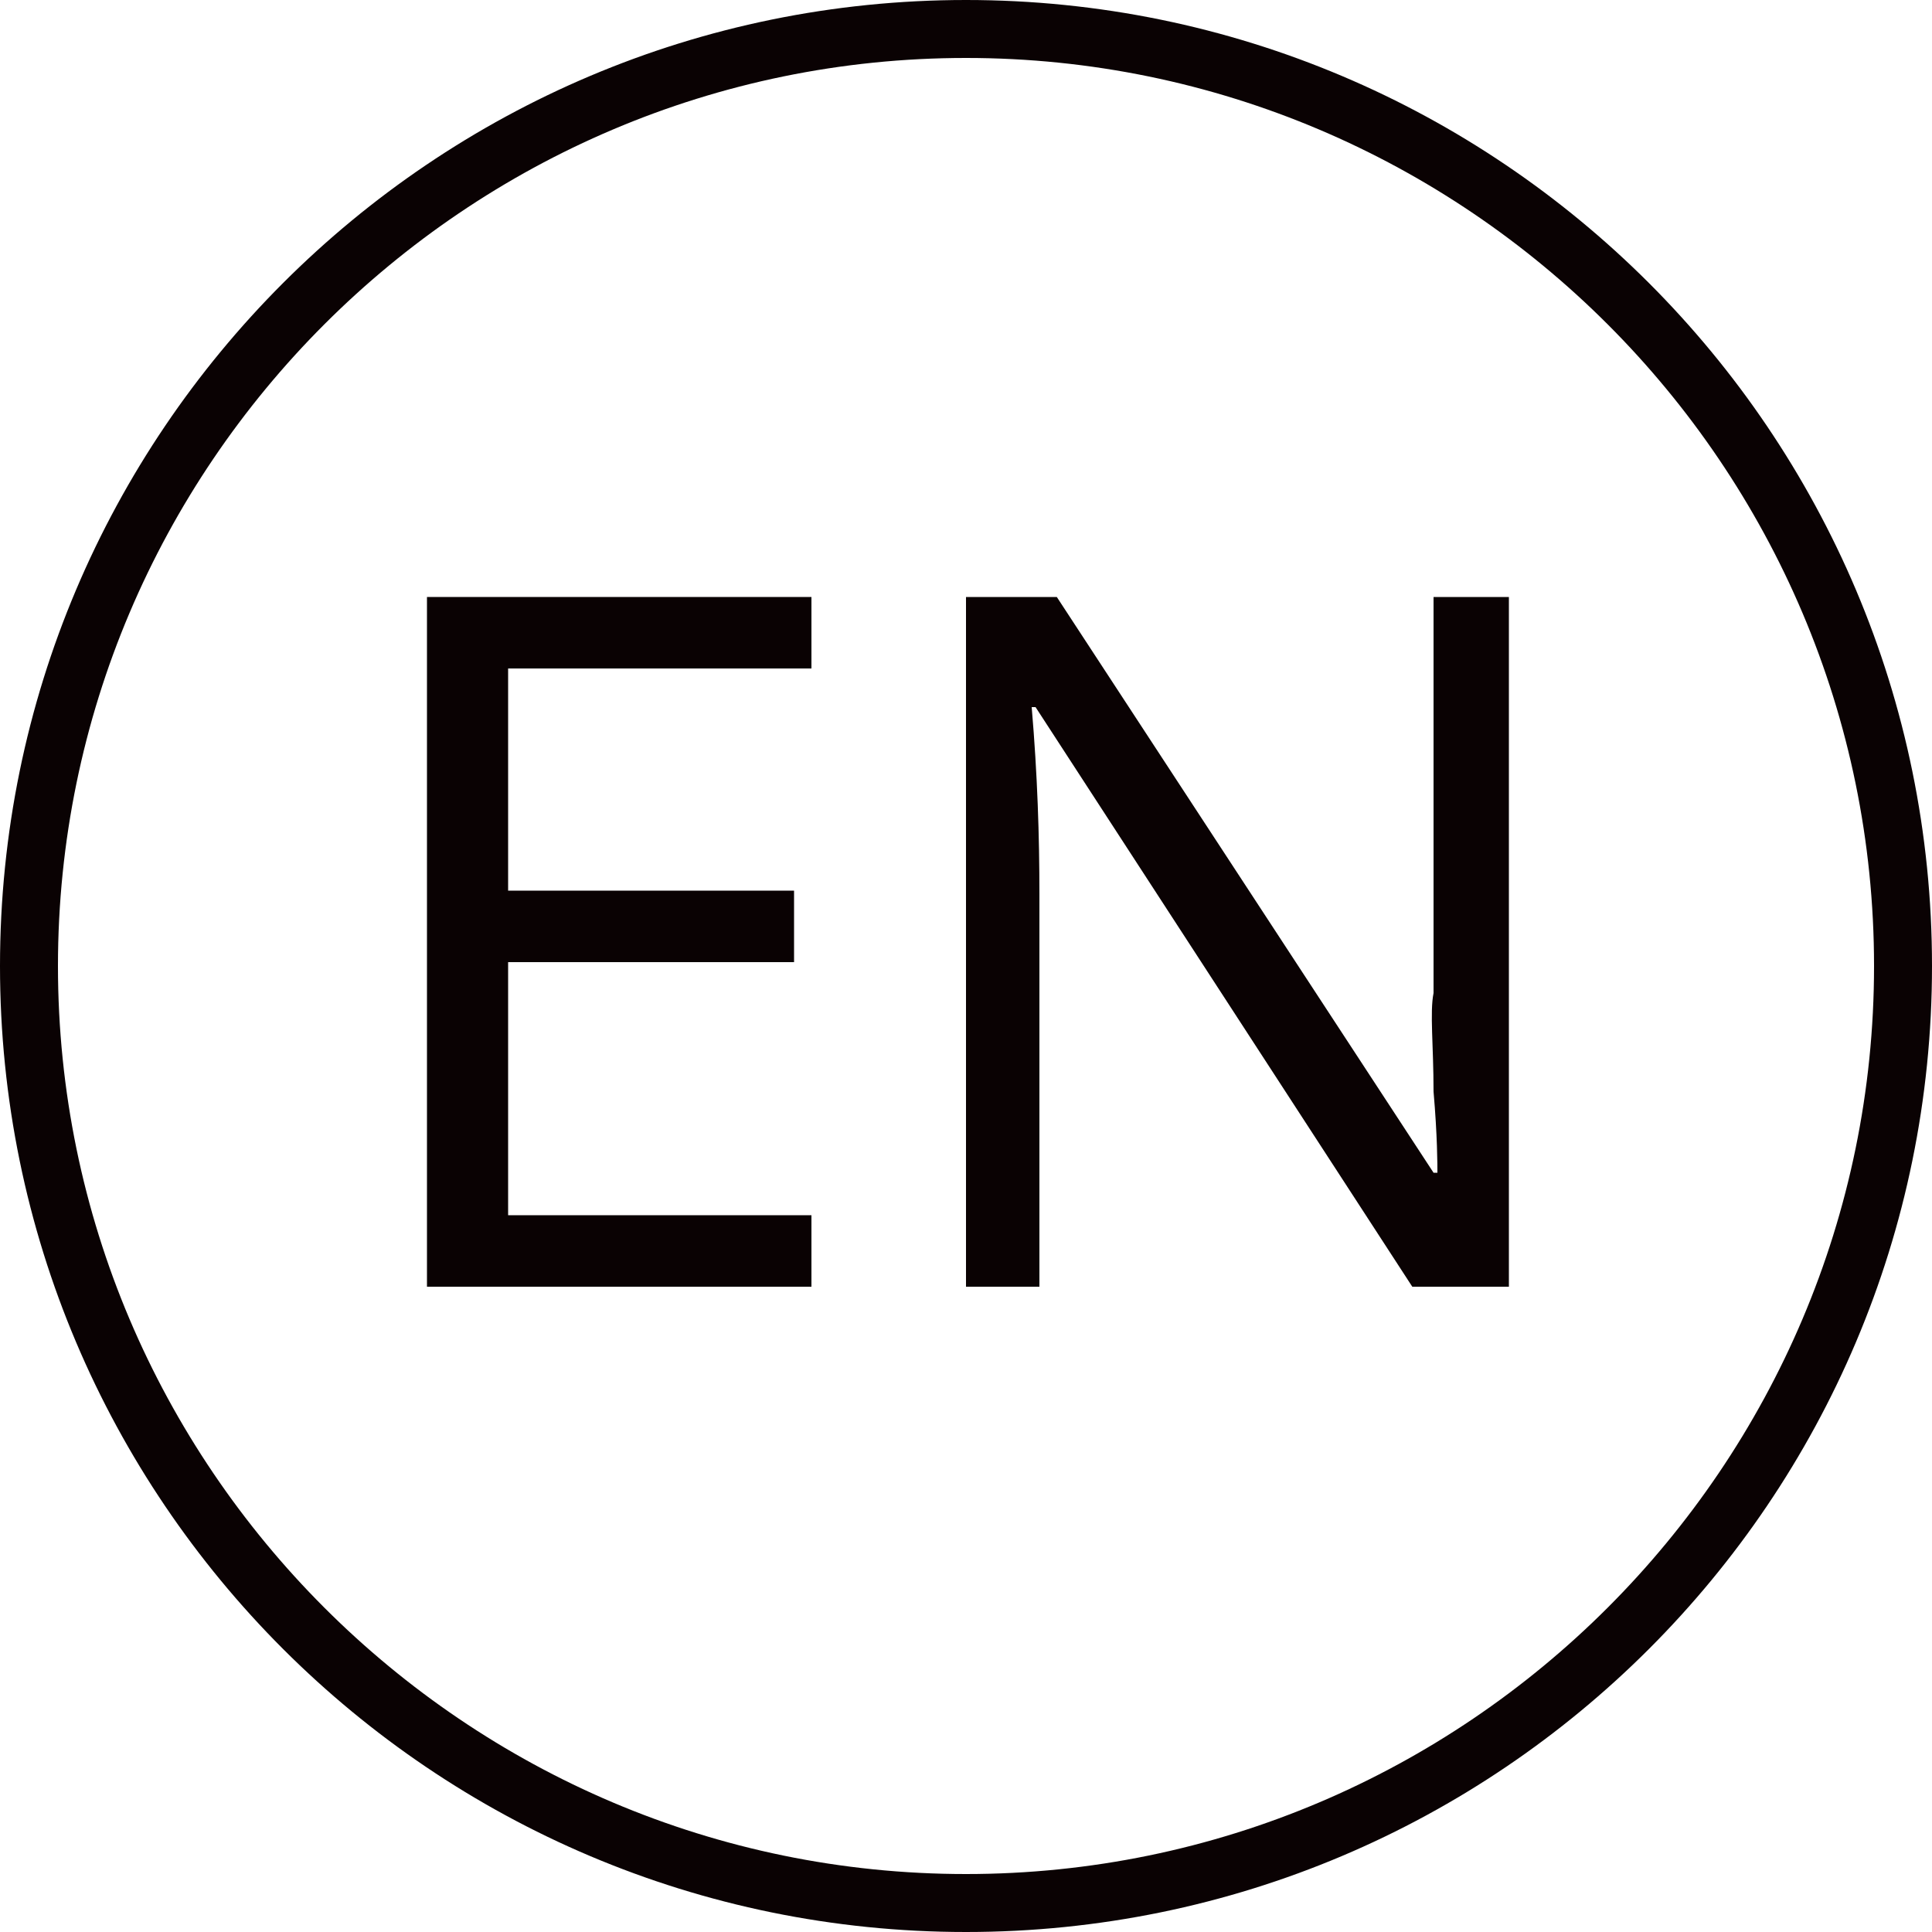
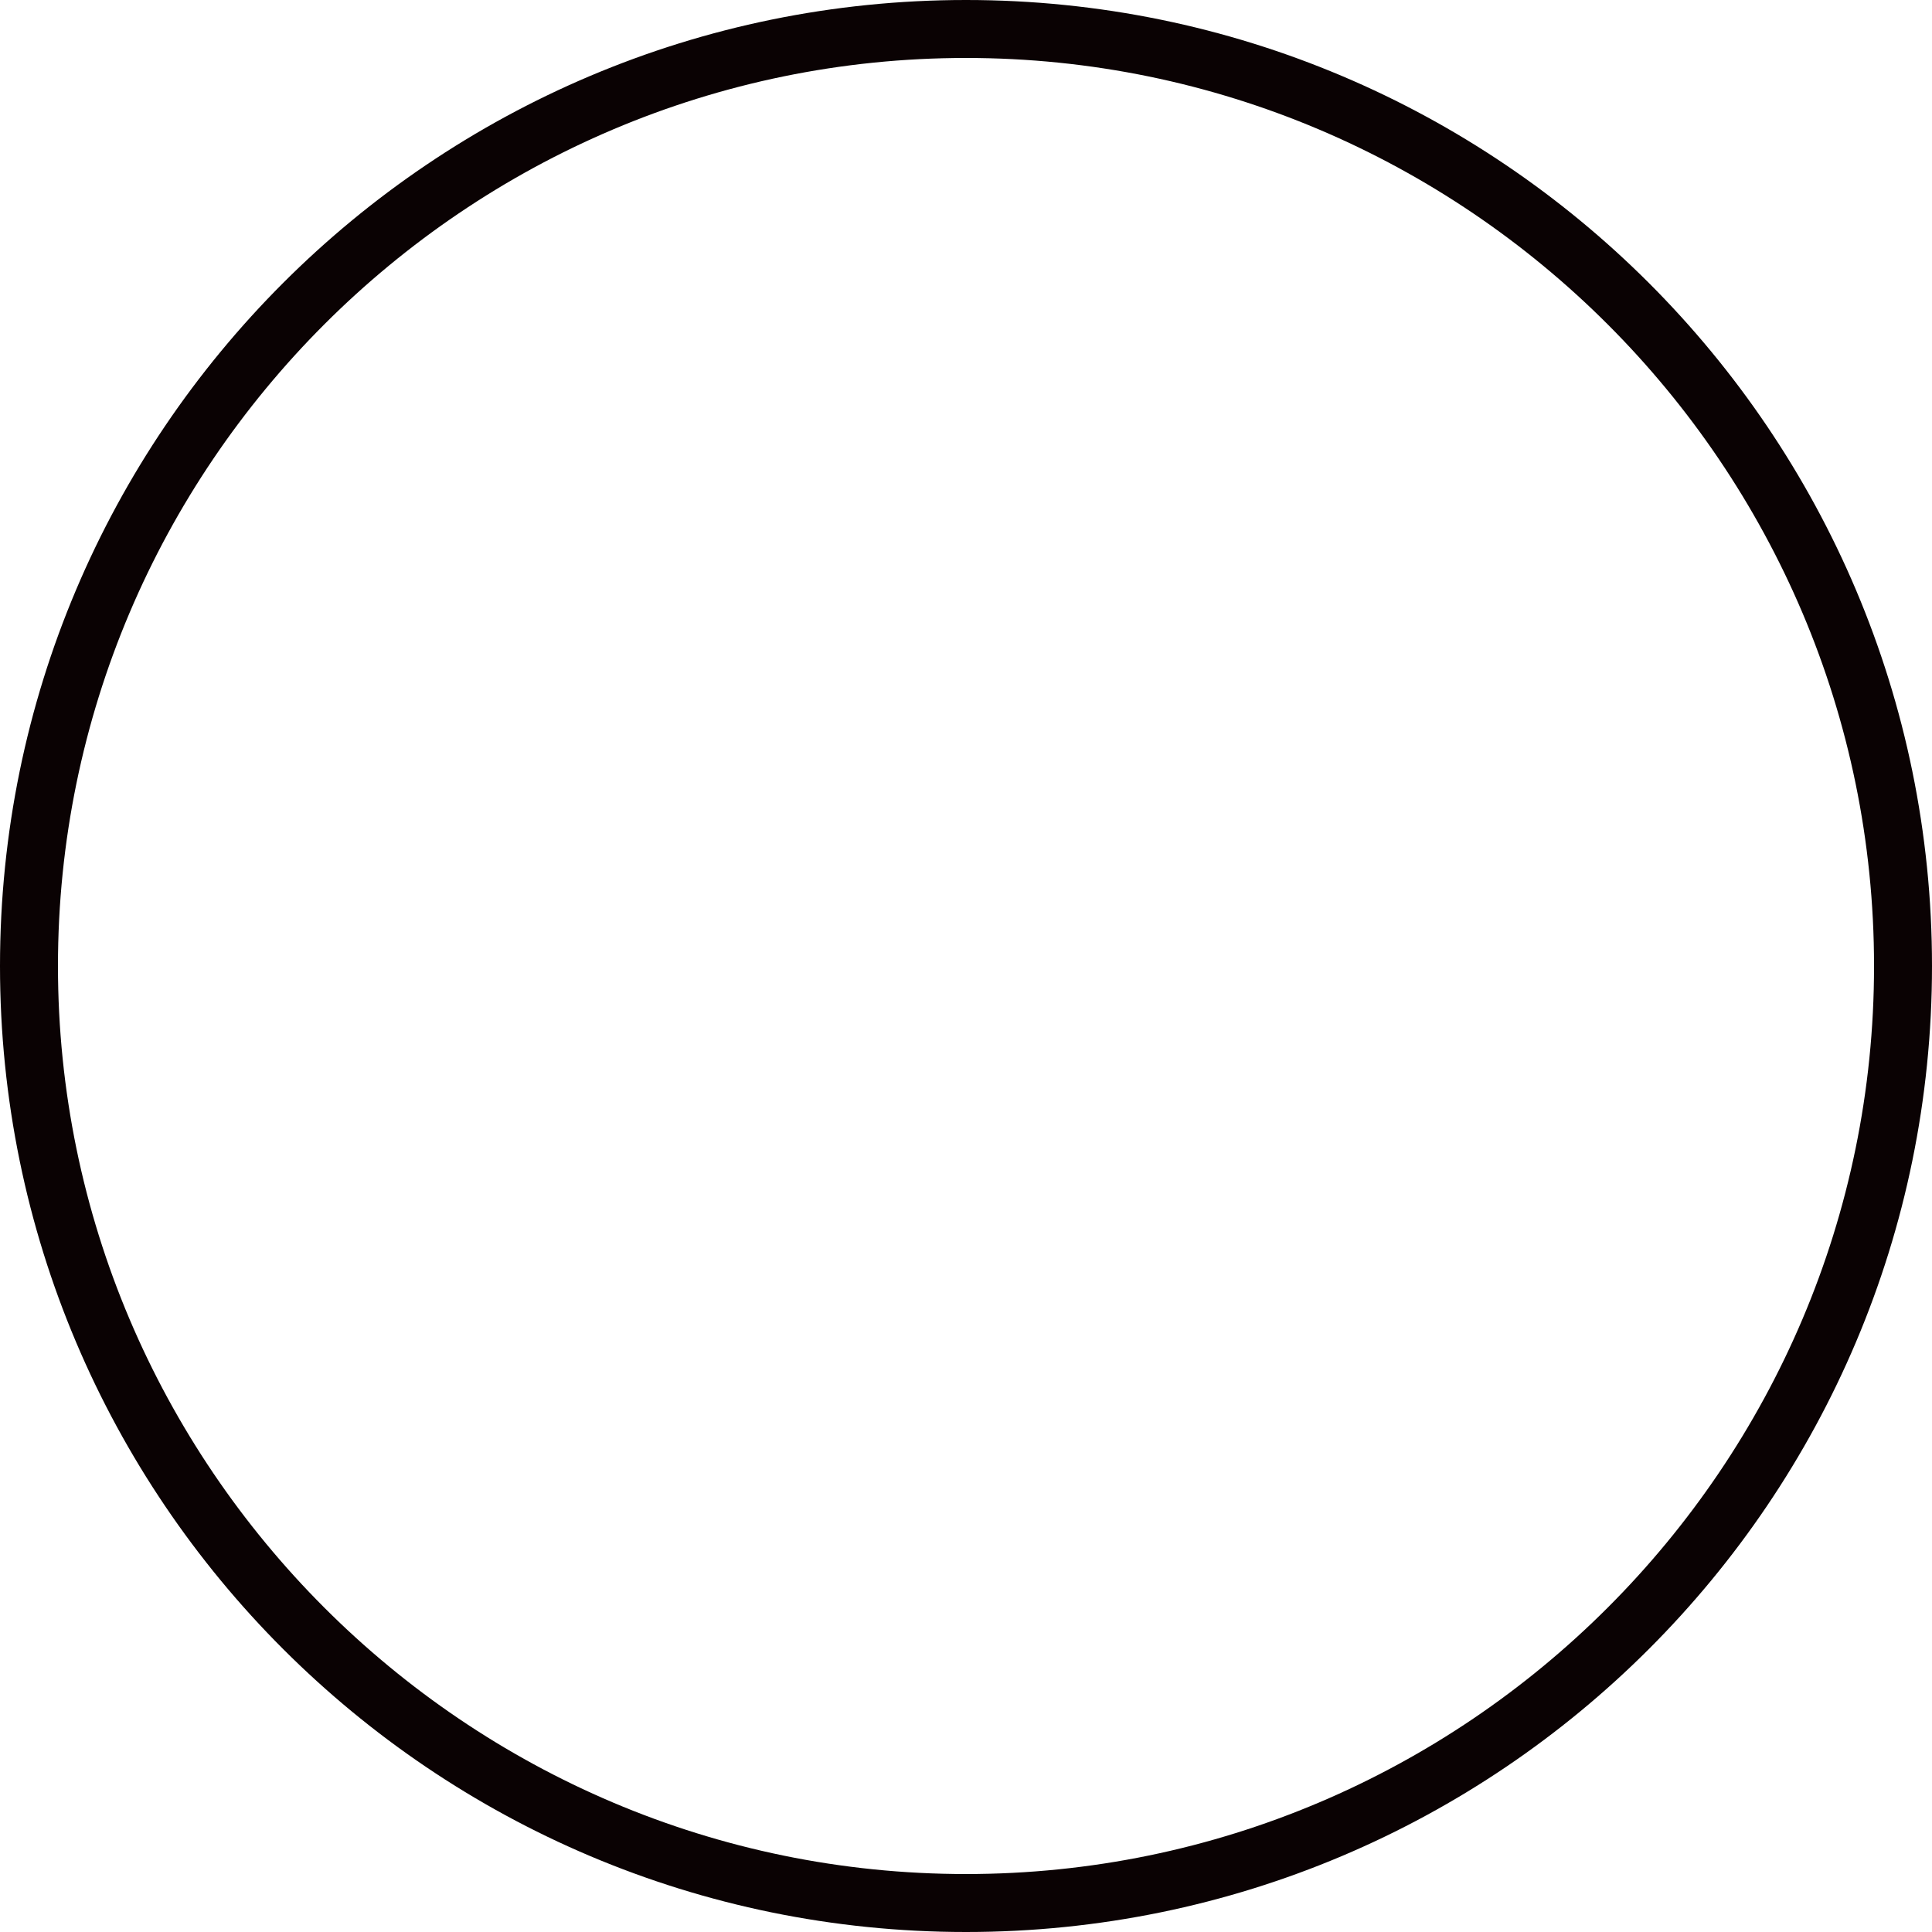
<svg xmlns="http://www.w3.org/2000/svg" id="Layer_1" data-name="Layer 1" version="1.1" viewBox="0 0 100 100">
  <defs>
    <style> .cls-1 { fill: #0a0203; stroke-width: 0px; } .cls-2 { isolation: isolate; } </style>
  </defs>
  <path class="cls-1" d="M50,3c25.9,0,47,21.1,47,47s-21.1,47-47,47S3,75.9,3,50,24.1,3,50,3M50,0C22.4,0,0,22.4,0,50s22.4,50,50,50,50-22.4,50-50S77.6,0,50,0h0Z" />
  <g class="cls-2">
    <g class="cls-2">
-       <path class="cls-1" d="M42,66.6h-19.9V30.9h19.9v3.7h-15.7v11.5h14.8v3.7h-14.8v13.1h15.7v3.7Z" />
-       <path class="cls-1" d="M77.8,66.6h-4.7l-19.5-30h-.2c.3,3.5.4,6.7.4,9.7v20.3h-3.8V30.9h4.7l19.5,29.8h.2c0-.4,0-1.9-.2-4.2,0-2.4-.2-4.1,0-5.1v-20.5h3.9v35.7h-.2Z" />
-     </g>
+       </g>
  </g>
</svg>